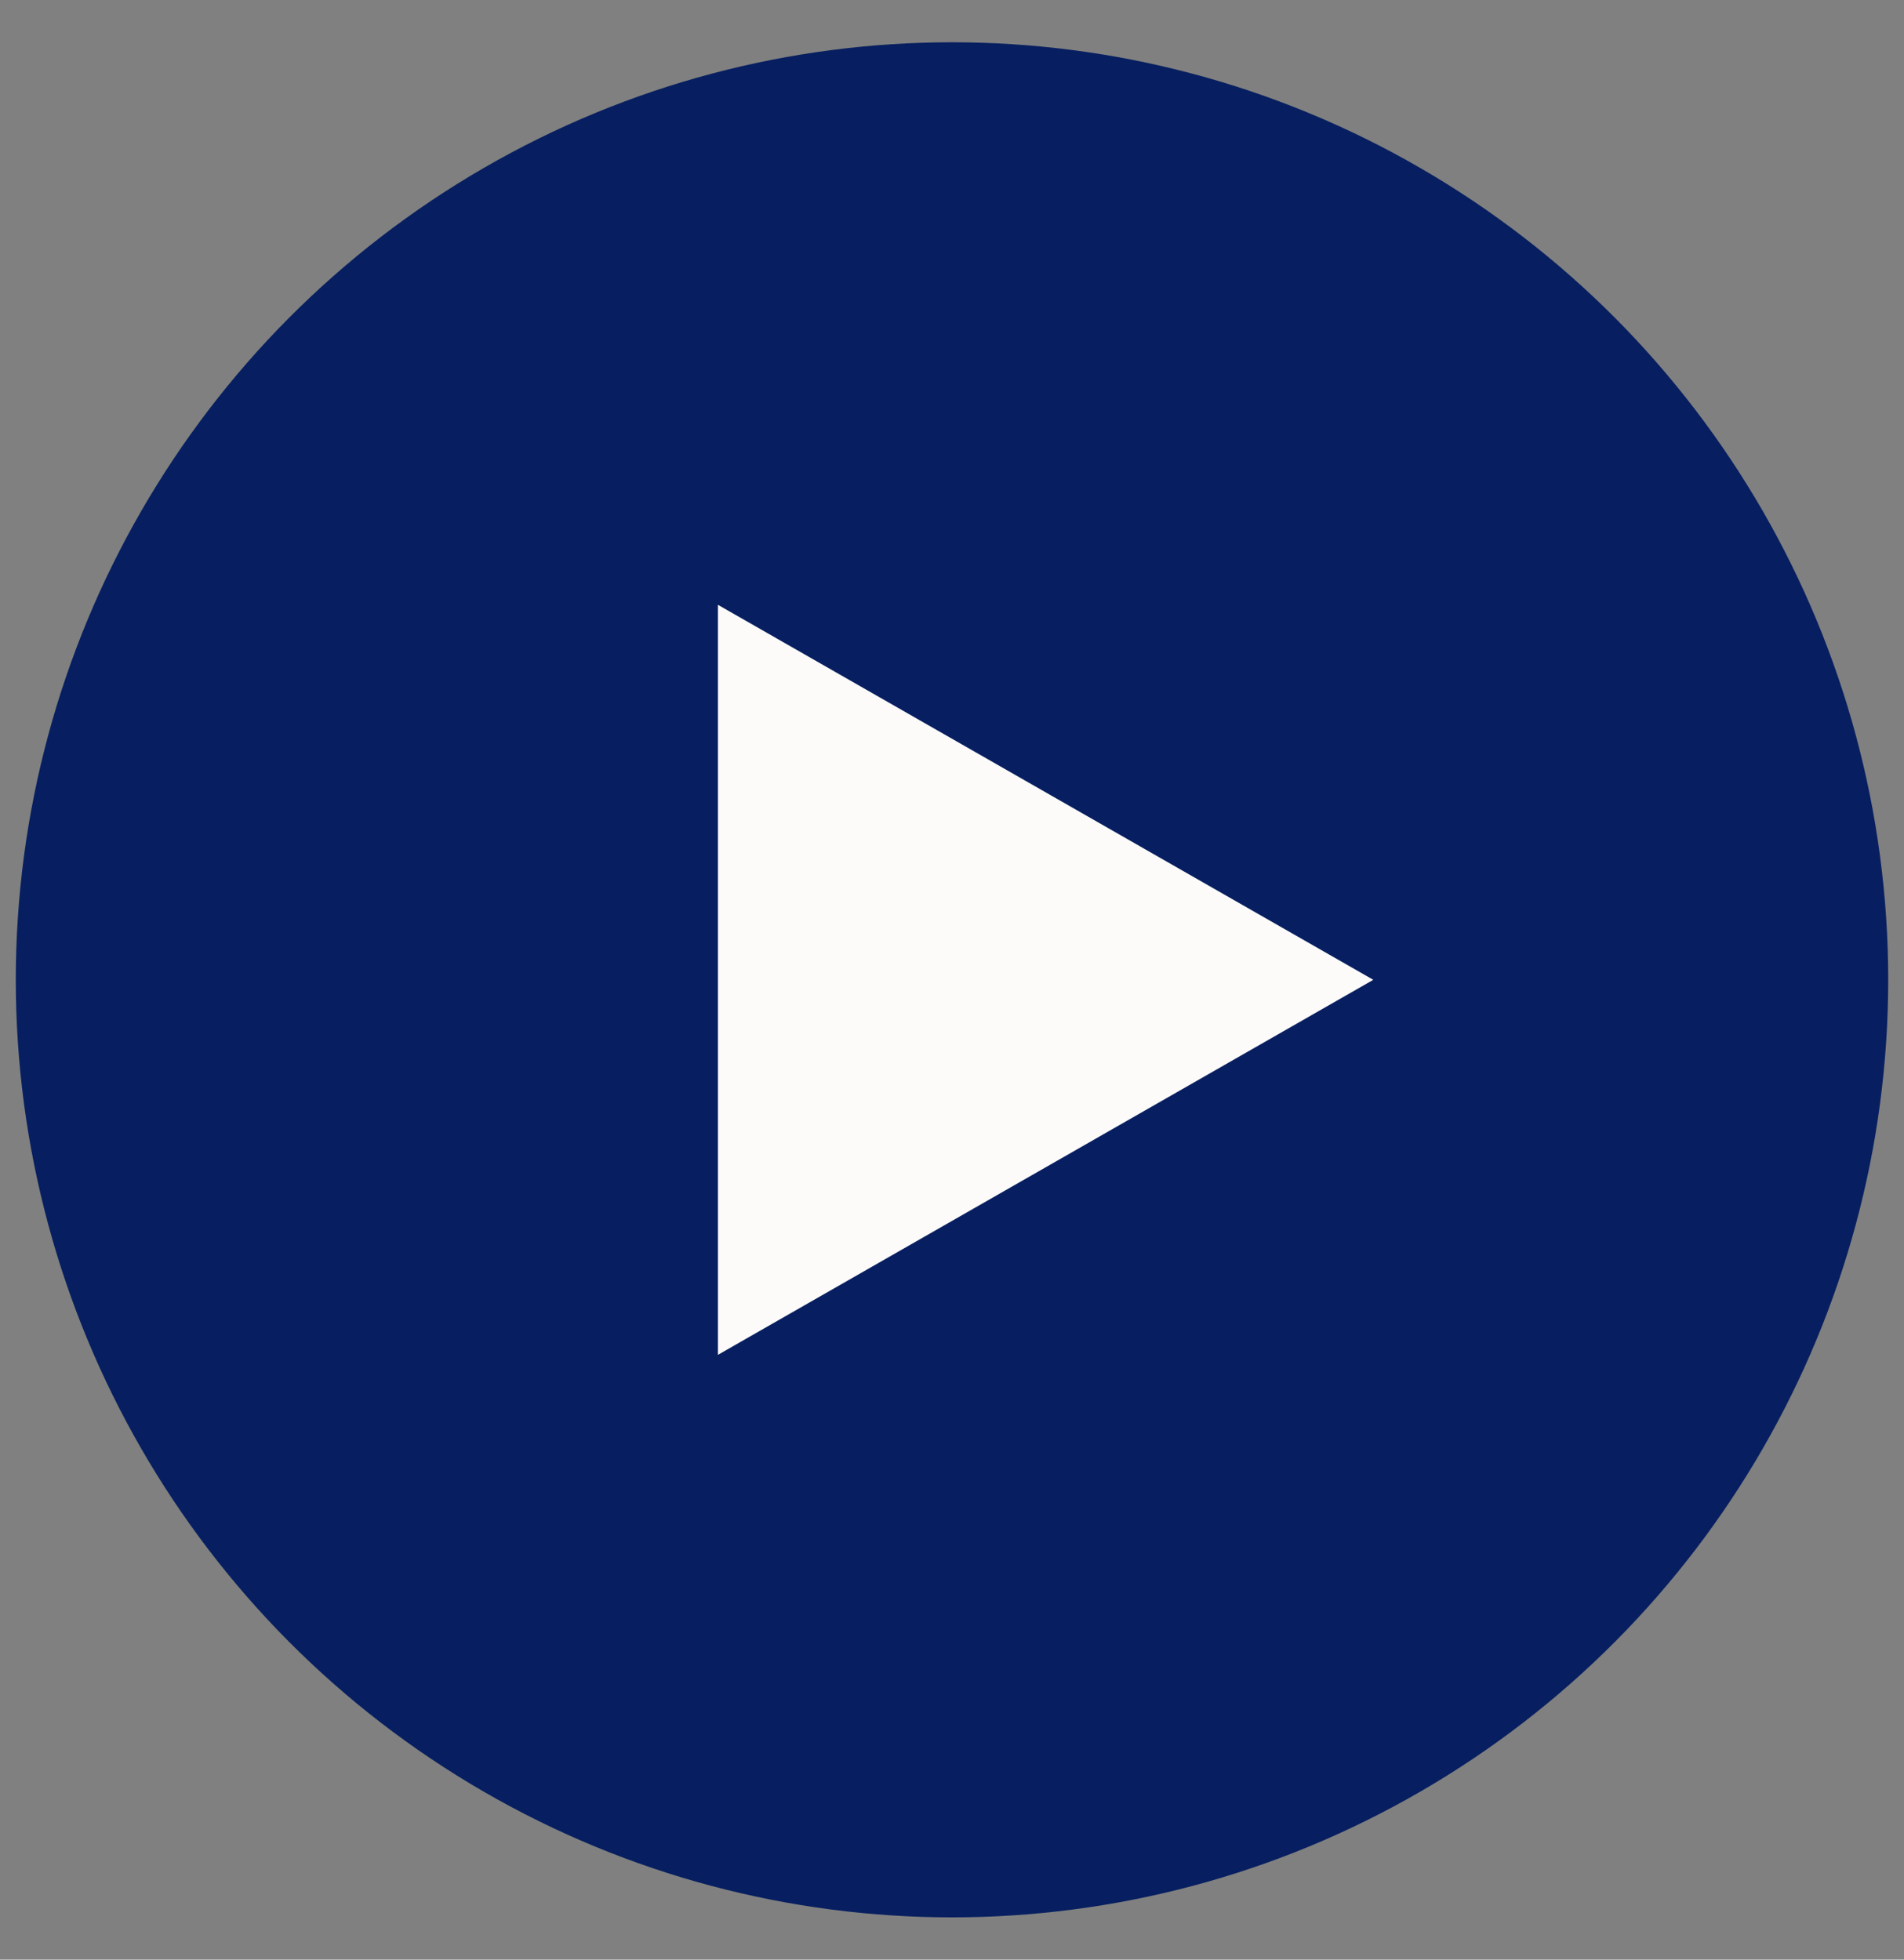
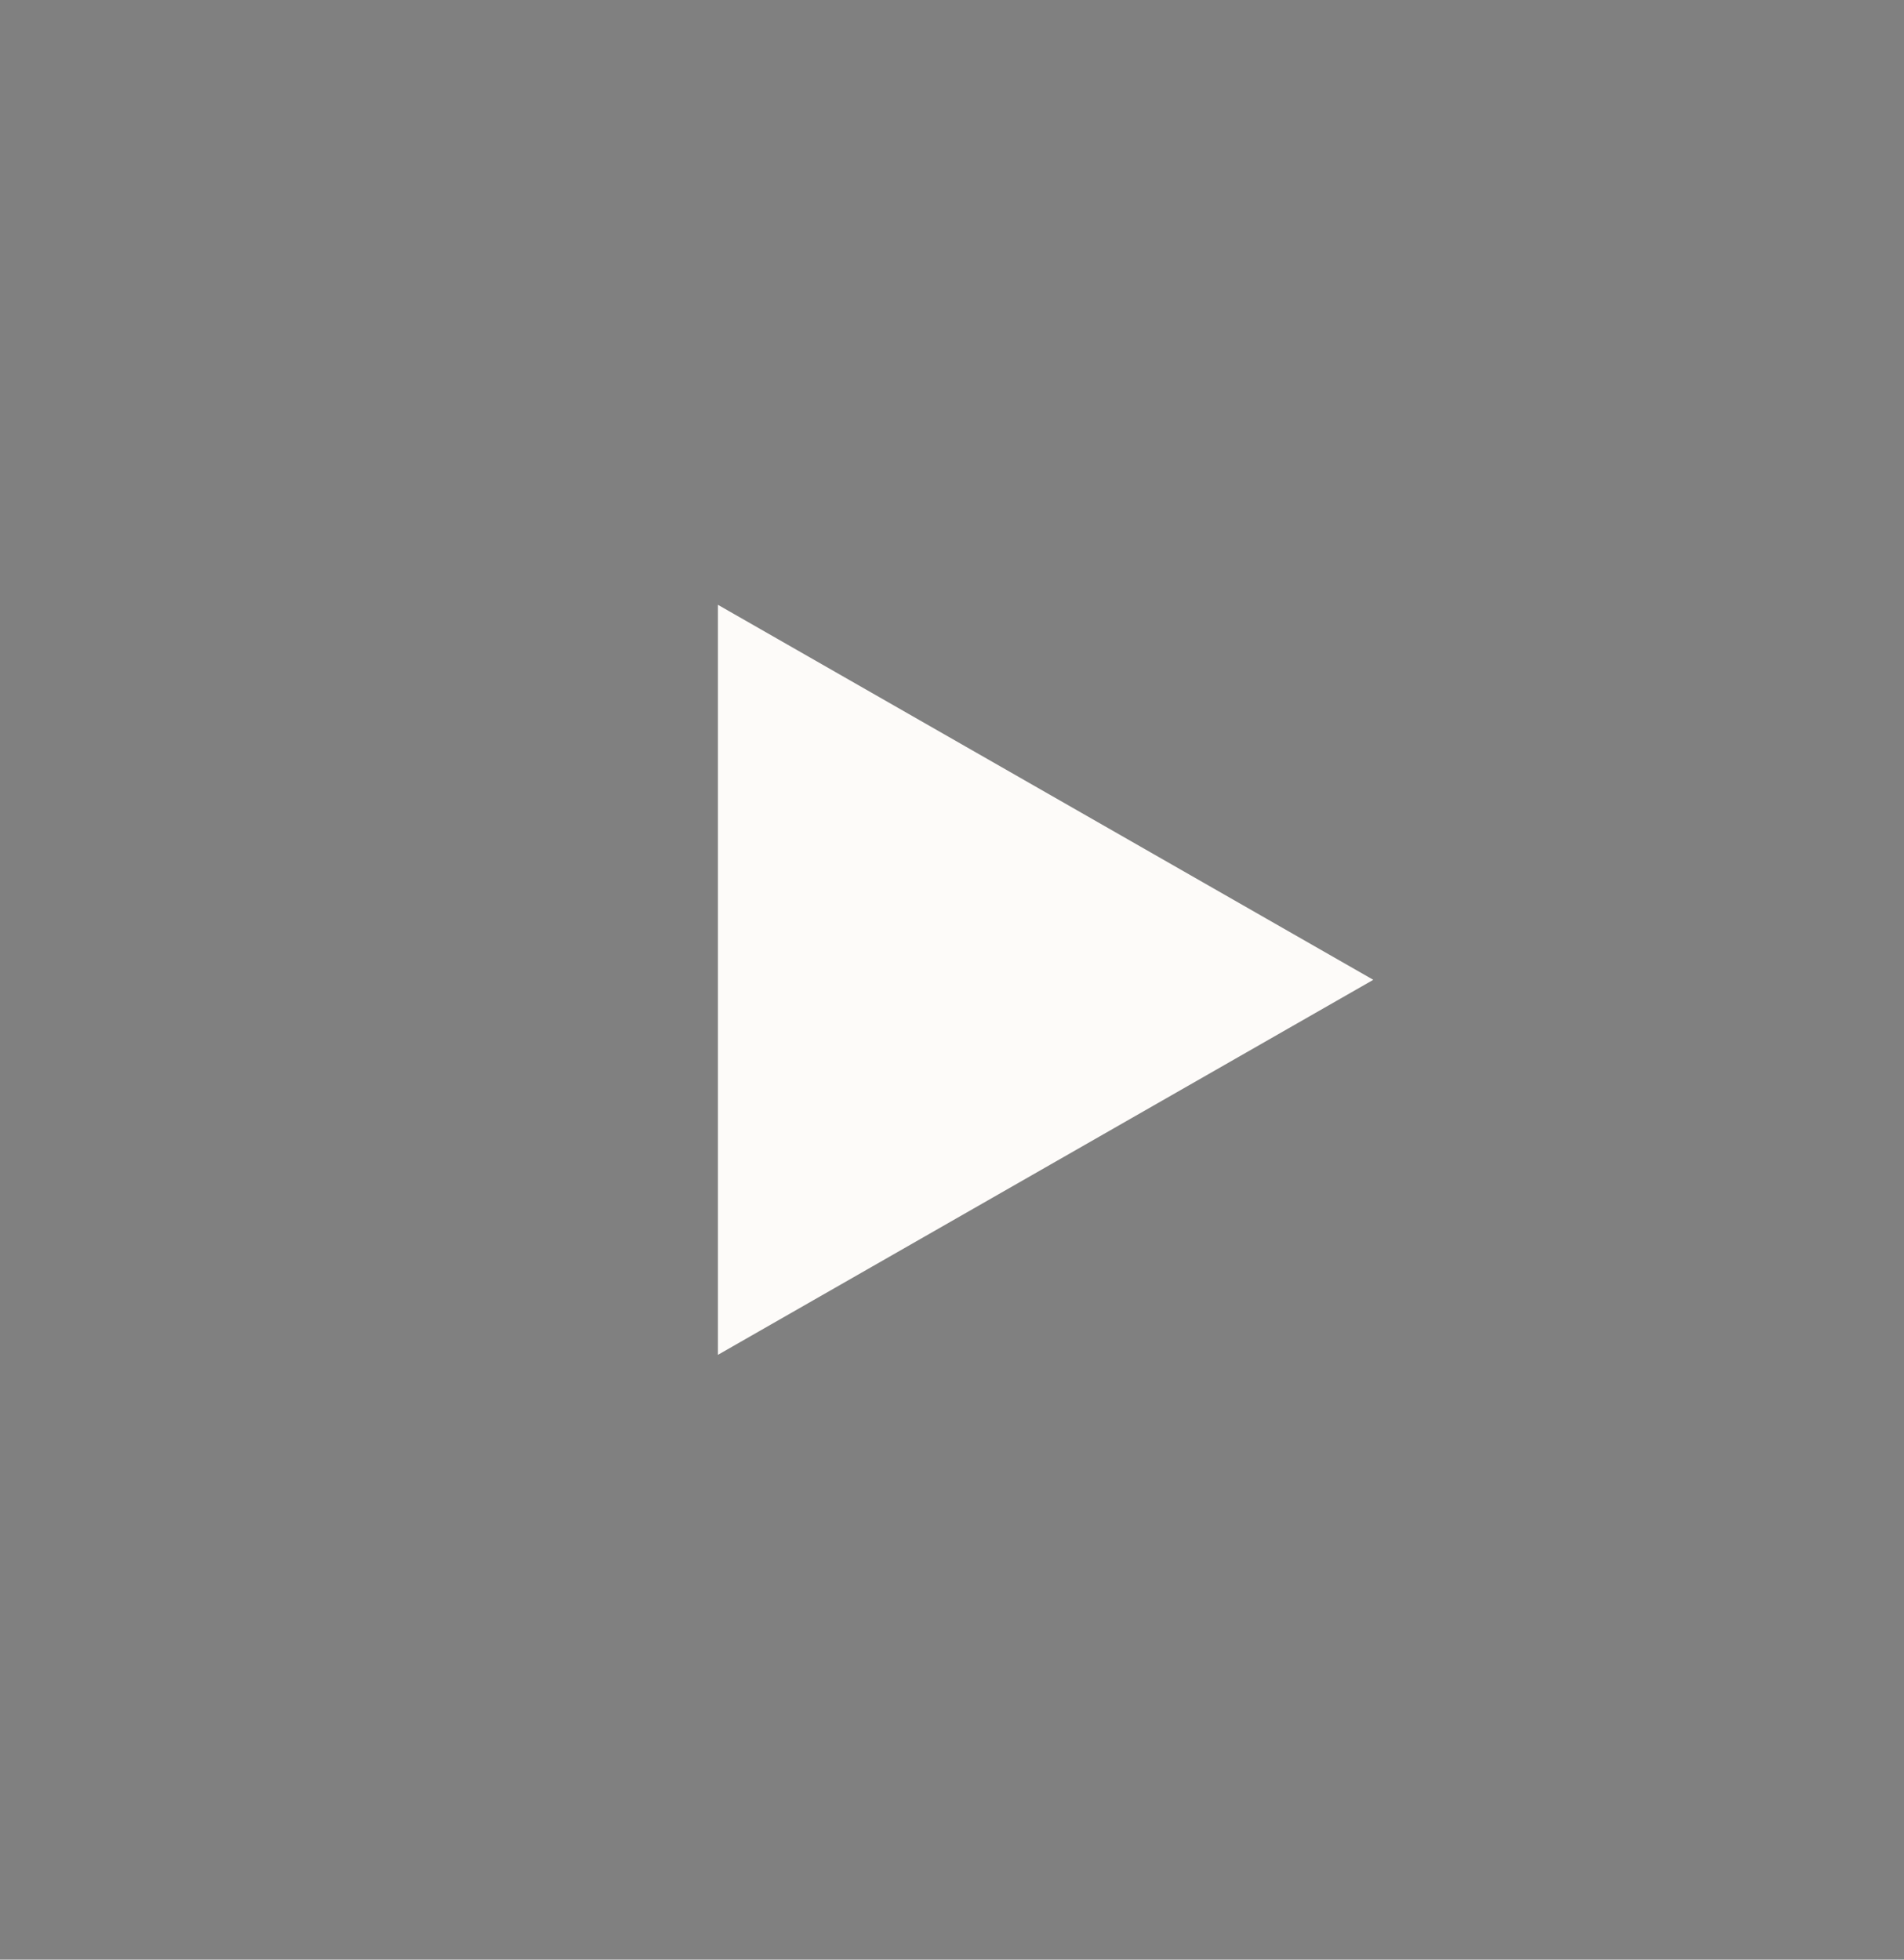
<svg xmlns="http://www.w3.org/2000/svg" width="34" height="35" viewBox="0 0 34 35" fill="none">
  <rect x="0" y="0" width="34" height="35" fill="#808080" stroke="none" />
-   <ellipse cx="17" cy="17.5" rx="16.718" ry="16.745" fill="#071F60" />
-   <path d="M24.523 17.5L12.82 24.198L12.82 10.802L24.523 17.5Z" fill="#FDFBF9" />
+   <path d="M24.523 17.5L12.82 24.198L12.82 10.802L24.523 17.5" fill="#FDFBF9" />
</svg>